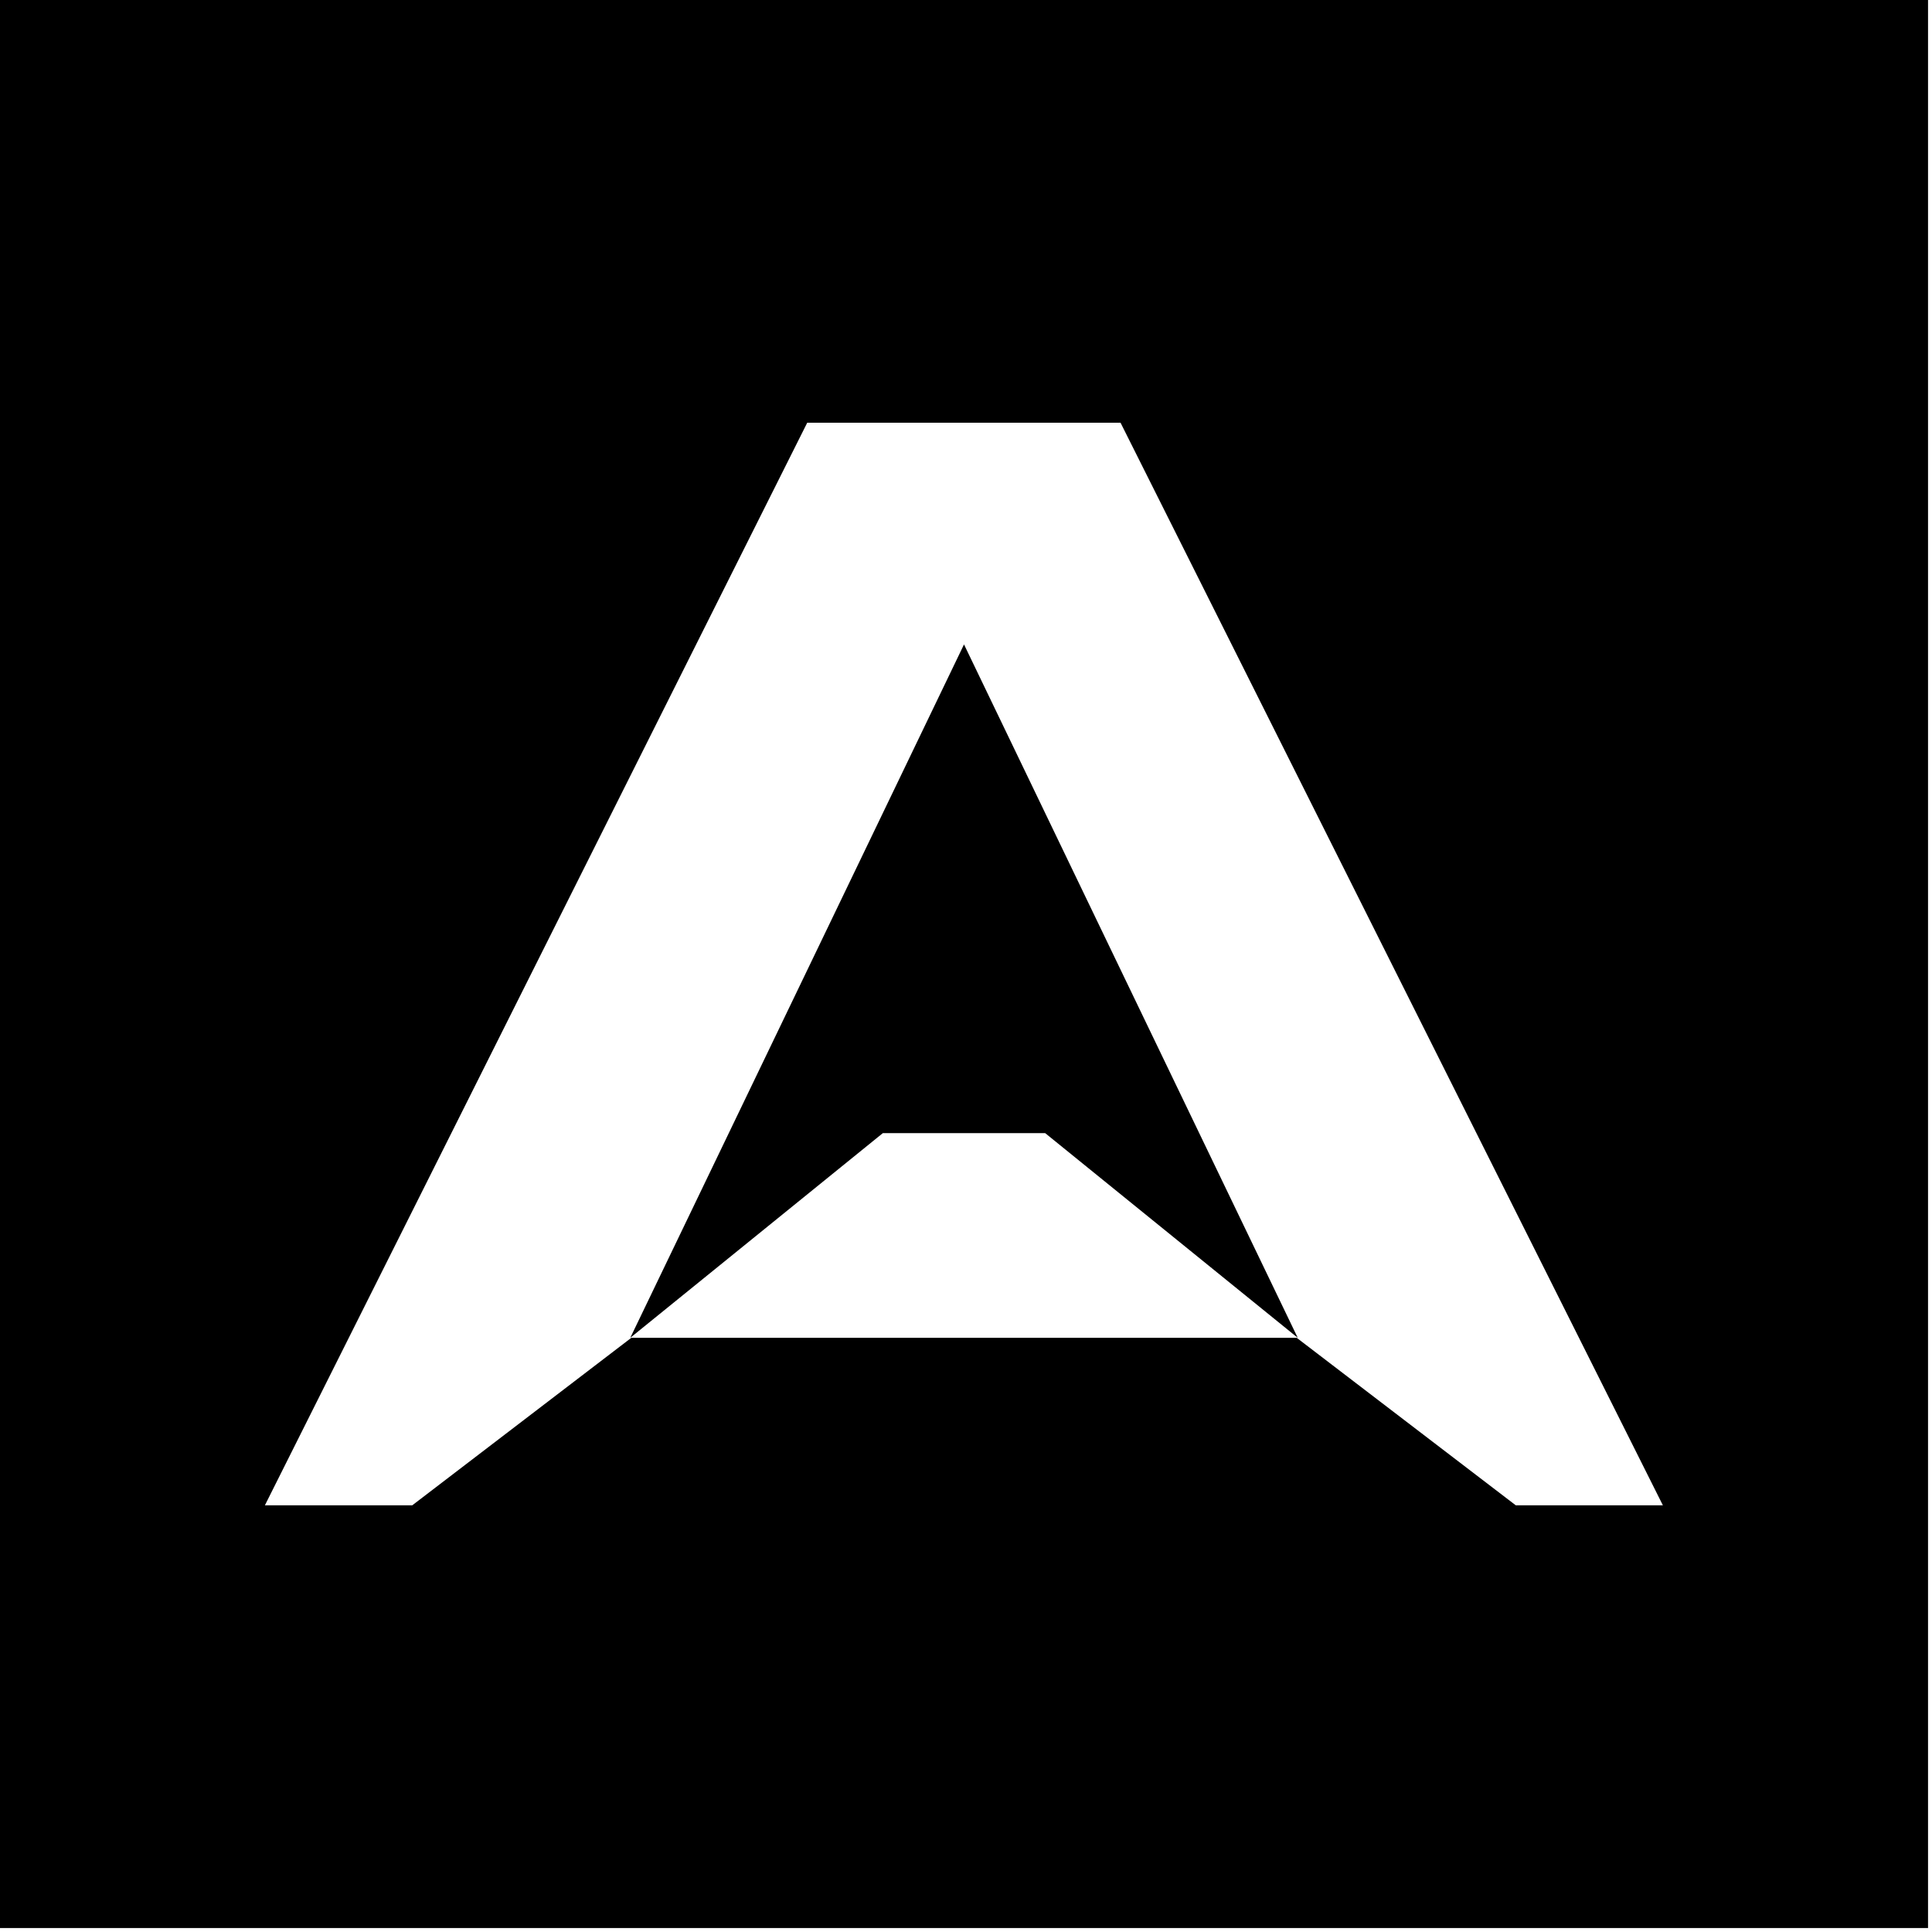
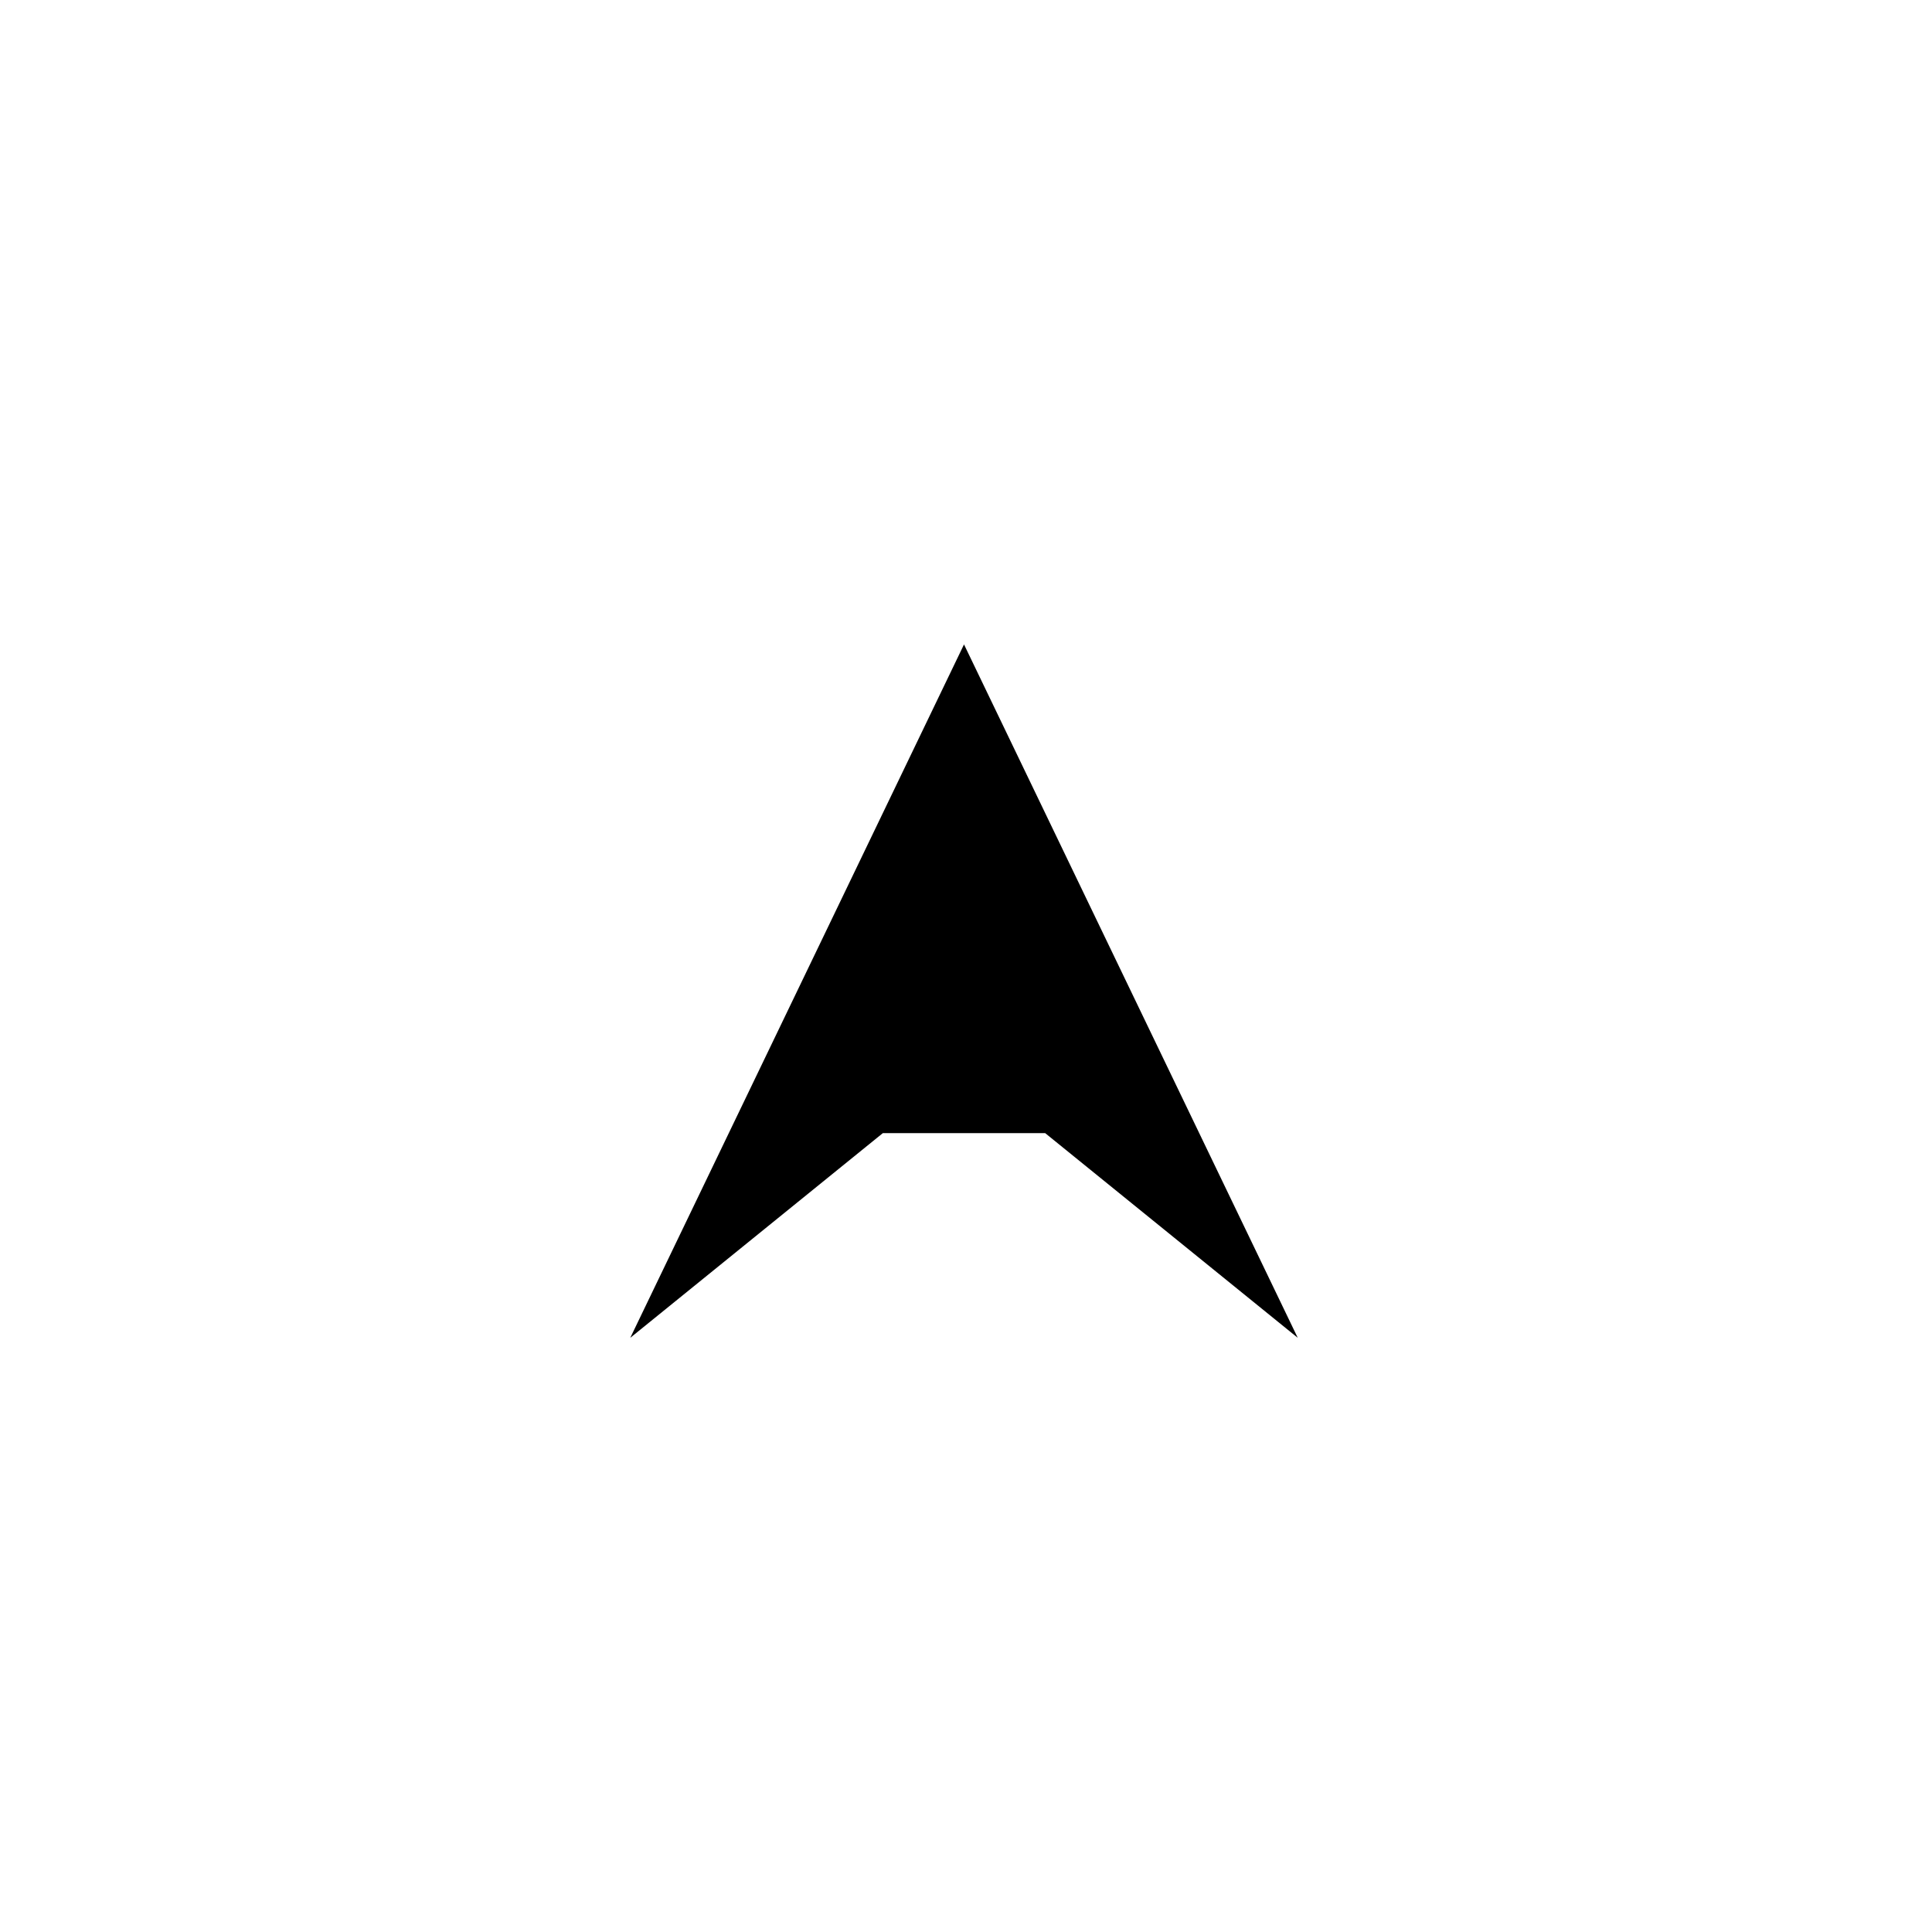
<svg xmlns="http://www.w3.org/2000/svg" width="195" height="195" viewBox="0 0 195 195" fill="none">
  <path d="M63.615 135.026L89.109 114.367H105.489L130.983 135.026L97.299 65.043L63.615 135.026Z" fill="black" />
-   <path d="M0 0V194.6H194.6V0H0ZM152.991 151.934L130.878 135.026H63.722L41.609 151.934H26.736L81.475 42.666H113.098L167.838 151.934H152.964H152.991Z" fill="black" />
</svg>